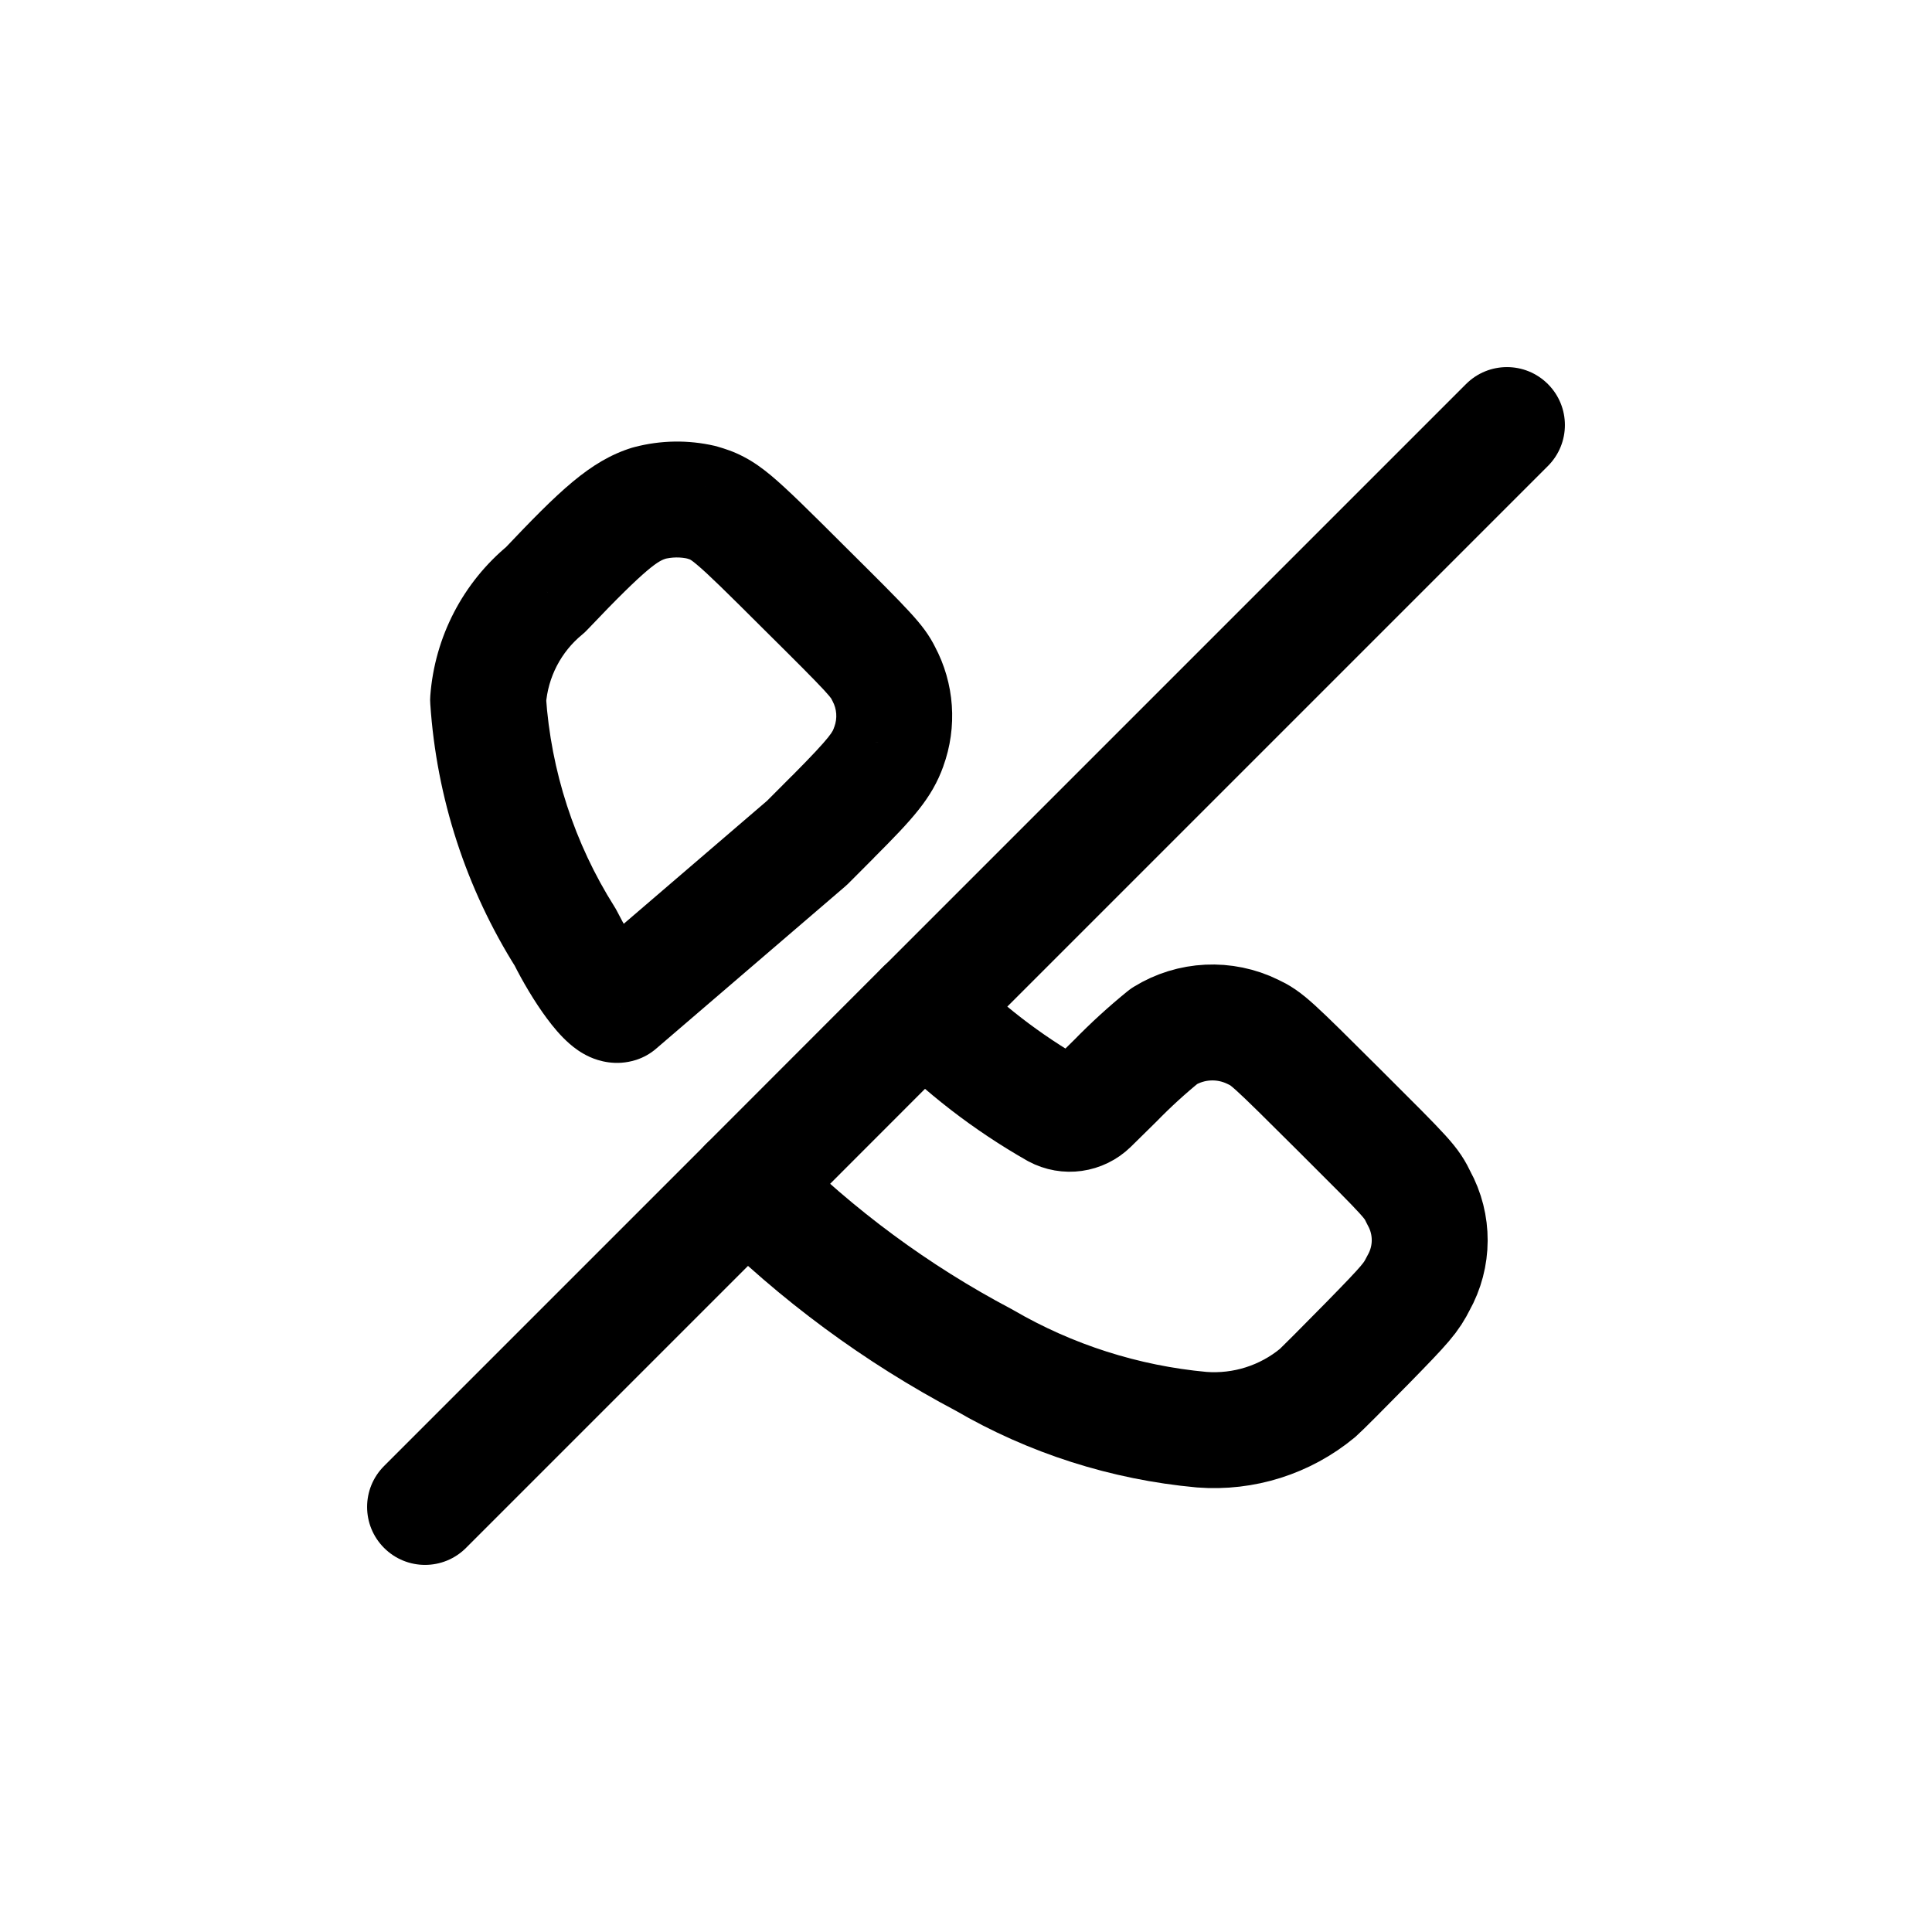
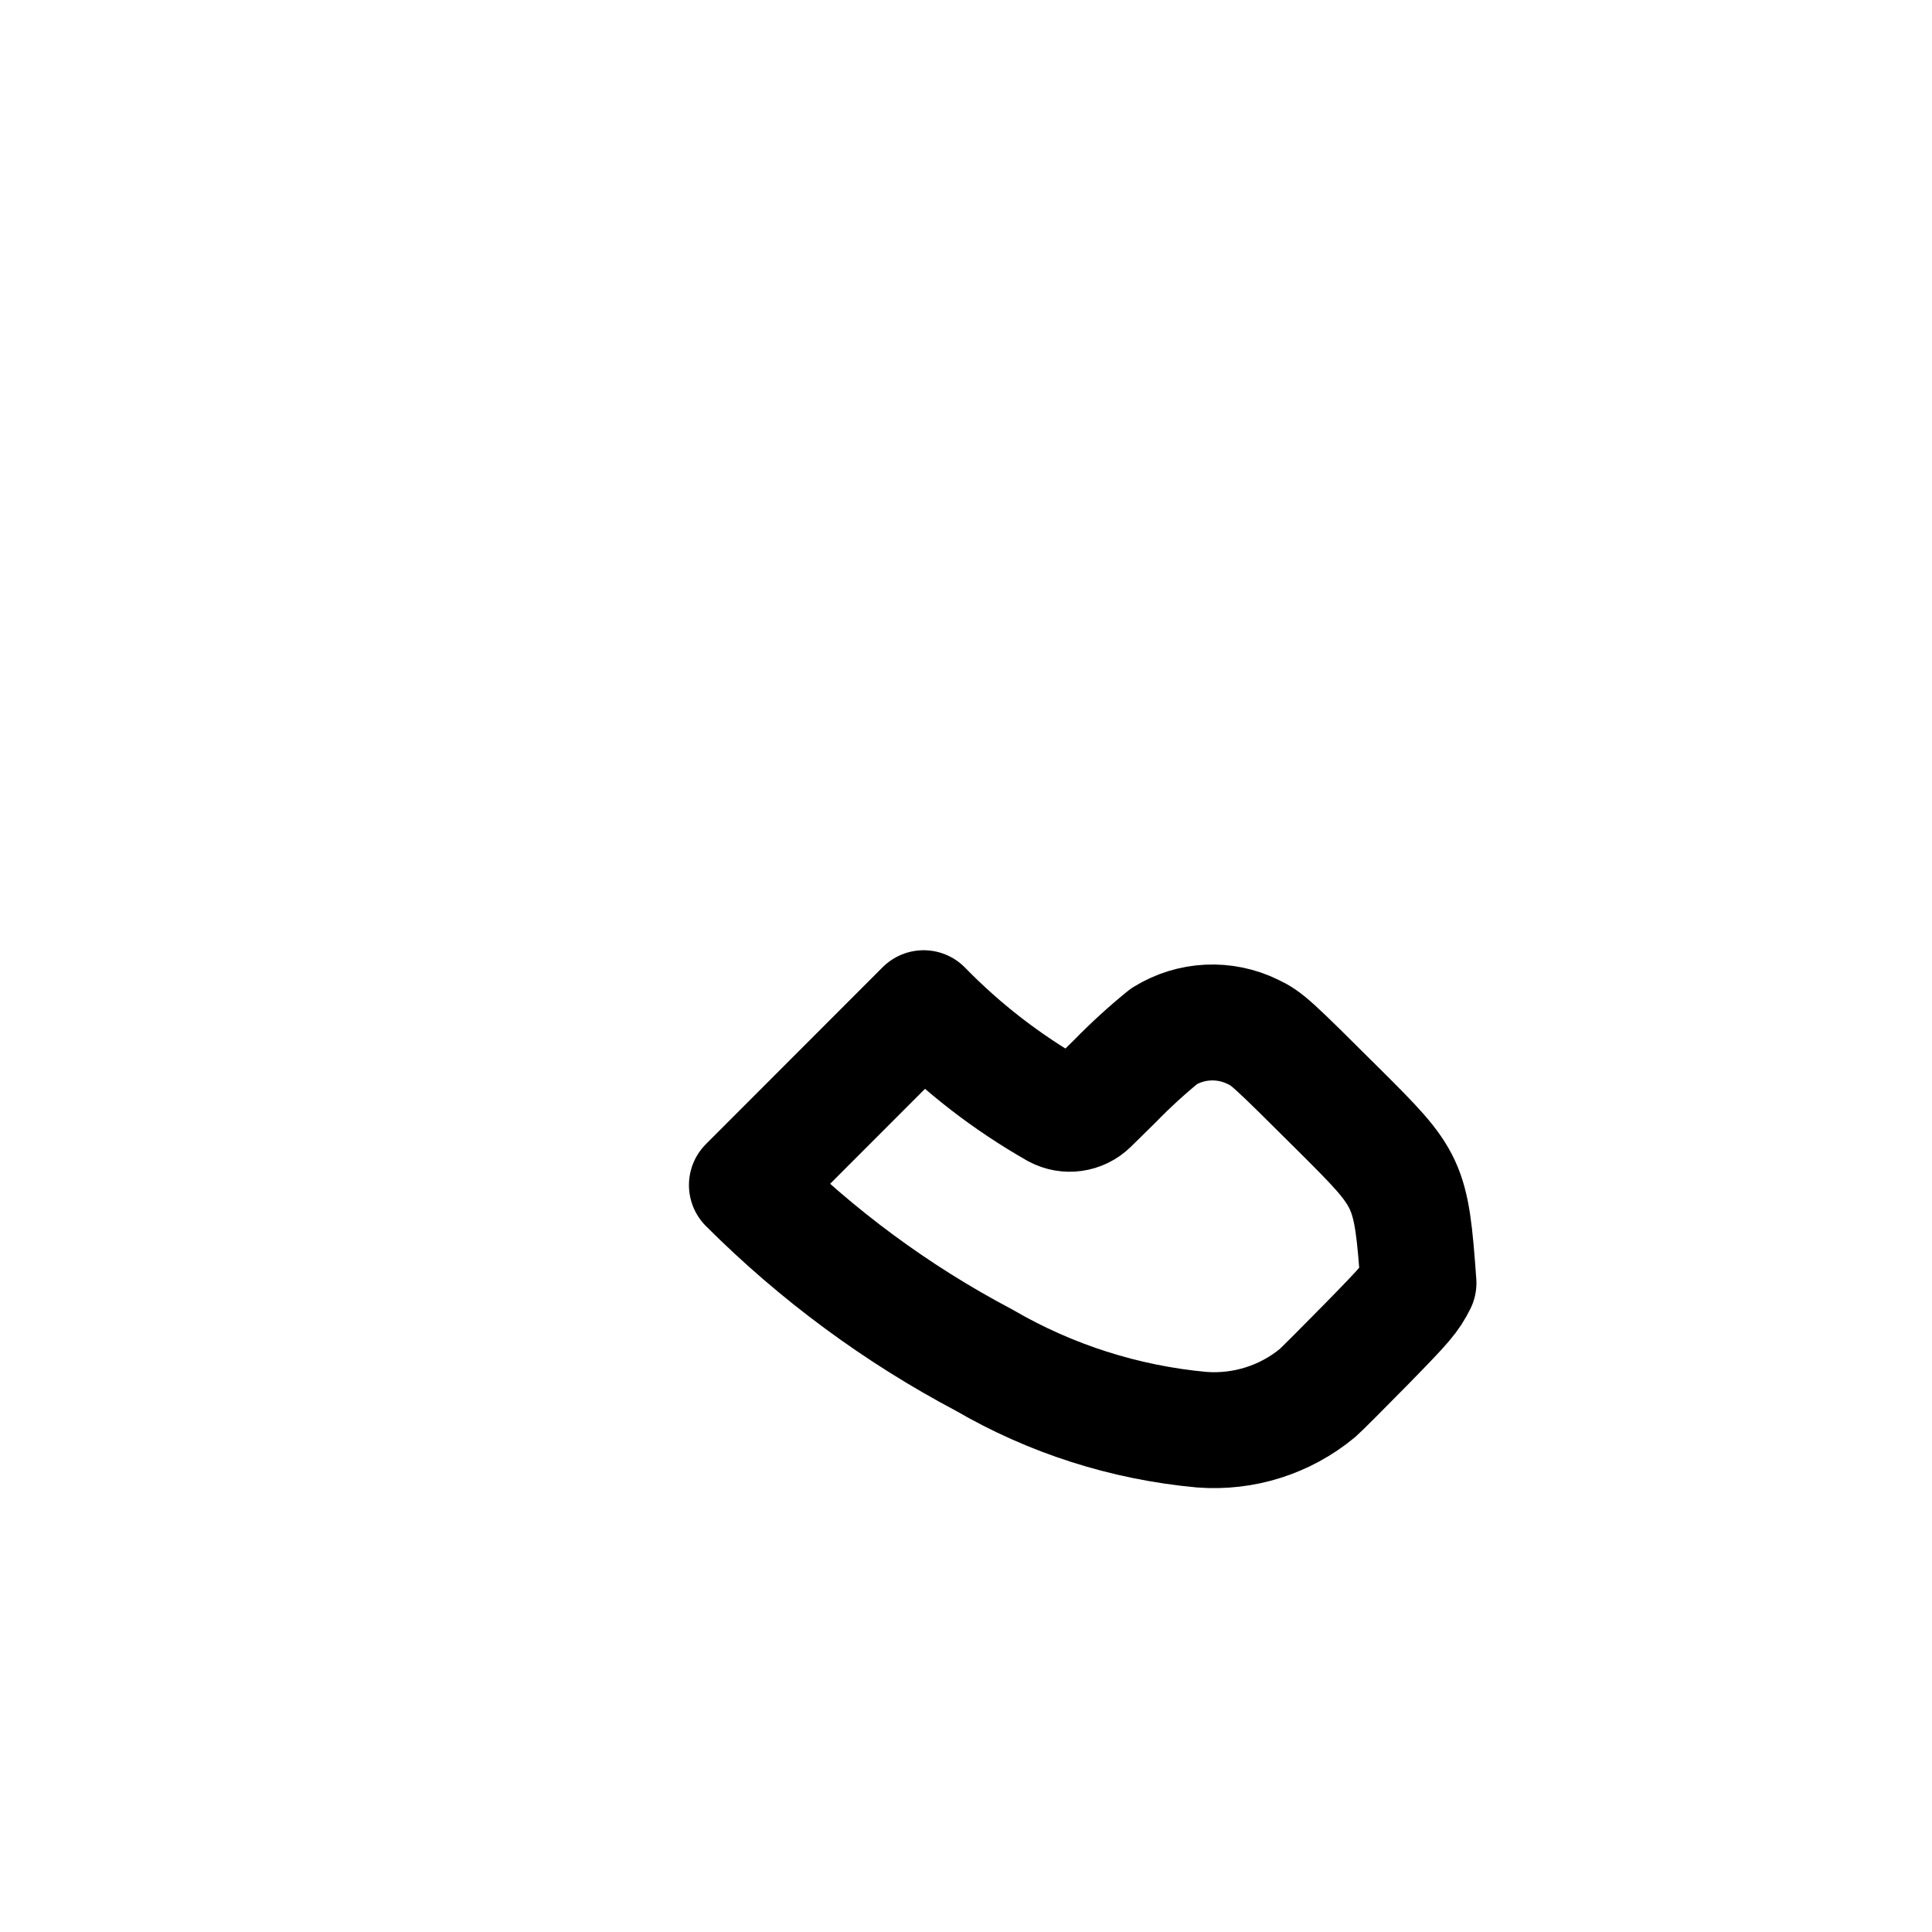
<svg xmlns="http://www.w3.org/2000/svg" width="800px" height="800px" viewBox="0 -0.5 25 25" fill="none">
-   <path fill-rule="evenodd" clip-rule="evenodd" d="M9.665 14.835C10.569 15.739 11.603 16.503 12.734 17.1C13.595 17.602 14.556 17.909 15.549 18C16.092 18.042 16.63 17.872 17.049 17.525C17.095 17.485 17.384 17.196 17.691 16.883C18.199 16.364 18.258 16.294 18.355 16.102C18.547 15.761 18.549 15.345 18.36 15.002C18.26 14.795 18.234 14.767 17.33 13.866C16.453 12.992 16.393 12.937 16.214 12.853C15.847 12.672 15.412 12.693 15.064 12.908C14.842 13.088 14.631 13.281 14.431 13.486L14.108 13.804C13.989 13.92 13.809 13.946 13.662 13.867C13.033 13.509 12.457 13.064 11.952 12.546L9.665 14.835Z" stroke="#000000" stroke-width="1.5" stroke-linecap="round" stroke-linejoin="round" />
-   <path d="M4.97 18.47C4.677 18.763 4.677 19.237 4.97 19.53C5.263 19.823 5.737 19.823 6.03 19.53L4.97 18.47ZM10.195 15.365C10.488 15.072 10.488 14.598 10.195 14.305C9.902 14.012 9.428 14.012 9.135 14.305L10.195 15.365ZM20.03 5.53C20.323 5.237 20.323 4.763 20.03 4.47C19.737 4.177 19.263 4.177 18.97 4.47L20.03 5.53ZM11.423 12.017C11.13 12.31 11.13 12.784 11.423 13.077C11.716 13.37 12.19 13.37 12.483 13.077L11.423 12.017ZM8.4 6.01L8.21 5.285C8.199 5.287 8.188 5.291 8.177 5.294L8.4 6.01ZM7.058 7.131L7.534 7.711C7.558 7.691 7.581 7.67 7.602 7.647L7.058 7.131ZM6.316 8.56L5.568 8.504C5.565 8.539 5.565 8.575 5.568 8.61L6.316 8.56ZM7.316 11.631L7.987 11.296C7.976 11.273 7.963 11.252 7.95 11.231L7.316 11.631ZM8.002 12.501L8.232 13.215C8.327 13.184 8.415 13.135 8.49 13.07L8.002 12.501ZM10.442 10.407L10.93 10.976C10.945 10.963 10.959 10.95 10.973 10.937L10.442 10.407ZM10.778 10.07L11.309 10.6L11.309 10.599L10.778 10.07ZM11.501 9.161L10.797 8.903L10.794 8.91L11.501 9.161ZM11.434 8.217L10.762 8.551C10.766 8.558 10.77 8.565 10.773 8.572L11.434 8.217ZM10.418 7.117L9.888 7.648L9.89 7.65L10.418 7.117ZM9.078 6L9.288 5.28C9.274 5.276 9.261 5.272 9.247 5.269L9.078 6ZM6.03 19.53L10.195 15.365L9.135 14.305L4.97 18.47L6.03 19.53ZM18.97 4.47L11.423 12.017L12.483 13.077L20.03 5.53L18.97 4.47ZM8.177 5.294C7.633 5.463 7.229 5.861 6.514 6.615L7.602 7.647C8.393 6.813 8.525 6.757 8.623 6.726L8.177 5.294ZM6.582 6.551C5.991 7.036 5.625 7.742 5.568 8.504L7.064 8.616C7.09 8.263 7.26 7.935 7.534 7.711L6.582 6.551ZM5.568 8.61C5.649 9.825 6.032 11.001 6.682 12.031L7.95 11.231C7.433 10.412 7.129 9.477 7.064 8.51L5.568 8.61ZM6.645 11.966C6.76 12.197 6.918 12.465 7.078 12.68C7.155 12.784 7.255 12.906 7.371 13.007C7.427 13.056 7.516 13.125 7.634 13.178C7.746 13.228 7.969 13.299 8.232 13.215L7.772 11.787C7.999 11.714 8.18 11.779 8.246 11.809C8.316 11.84 8.354 11.874 8.355 11.875C8.359 11.879 8.334 11.856 8.283 11.786C8.185 11.655 8.072 11.465 7.987 11.296L6.645 11.966ZM8.49 13.07L10.93 10.976L9.954 9.838L7.514 11.932L8.49 13.07ZM10.973 10.937L11.309 10.6L10.247 9.54L9.911 9.877L10.973 10.937ZM11.309 10.599C11.805 10.102 12.058 9.832 12.208 9.412L10.794 8.91C10.776 8.962 10.781 9.004 10.247 9.541L11.309 10.599ZM12.205 9.419C12.392 8.908 12.352 8.341 12.095 7.862L10.773 8.572C10.828 8.674 10.837 8.794 10.797 8.903L12.205 9.419ZM12.106 7.883C12.023 7.716 11.932 7.594 11.765 7.413C11.614 7.248 11.366 7.001 10.946 6.584L9.89 7.65C10.32 8.076 10.539 8.296 10.663 8.43C10.723 8.495 10.745 8.524 10.753 8.535C10.756 8.538 10.755 8.537 10.762 8.551L12.106 7.883ZM10.948 6.586C10.476 6.115 10.186 5.827 9.976 5.652C9.863 5.558 9.75 5.476 9.622 5.41C9.493 5.342 9.377 5.306 9.288 5.28L8.868 6.72C8.898 6.729 8.913 6.734 8.921 6.737C8.928 6.739 8.929 6.74 8.929 6.74C8.93 6.74 8.952 6.751 9.016 6.805C9.16 6.925 9.392 7.153 9.888 7.648L10.948 6.586ZM9.247 5.269C8.905 5.19 8.549 5.196 8.21 5.285L8.59 6.735C8.695 6.708 8.804 6.706 8.909 6.731L9.247 5.269Z" fill="#000000" />
+   <path fill-rule="evenodd" clip-rule="evenodd" d="M9.665 14.835C10.569 15.739 11.603 16.503 12.734 17.1C13.595 17.602 14.556 17.909 15.549 18C16.092 18.042 16.63 17.872 17.049 17.525C17.095 17.485 17.384 17.196 17.691 16.883C18.199 16.364 18.258 16.294 18.355 16.102C18.26 14.795 18.234 14.767 17.33 13.866C16.453 12.992 16.393 12.937 16.214 12.853C15.847 12.672 15.412 12.693 15.064 12.908C14.842 13.088 14.631 13.281 14.431 13.486L14.108 13.804C13.989 13.92 13.809 13.946 13.662 13.867C13.033 13.509 12.457 13.064 11.952 12.546L9.665 14.835Z" stroke="#000000" stroke-width="1.5" stroke-linecap="round" stroke-linejoin="round" />
</svg>